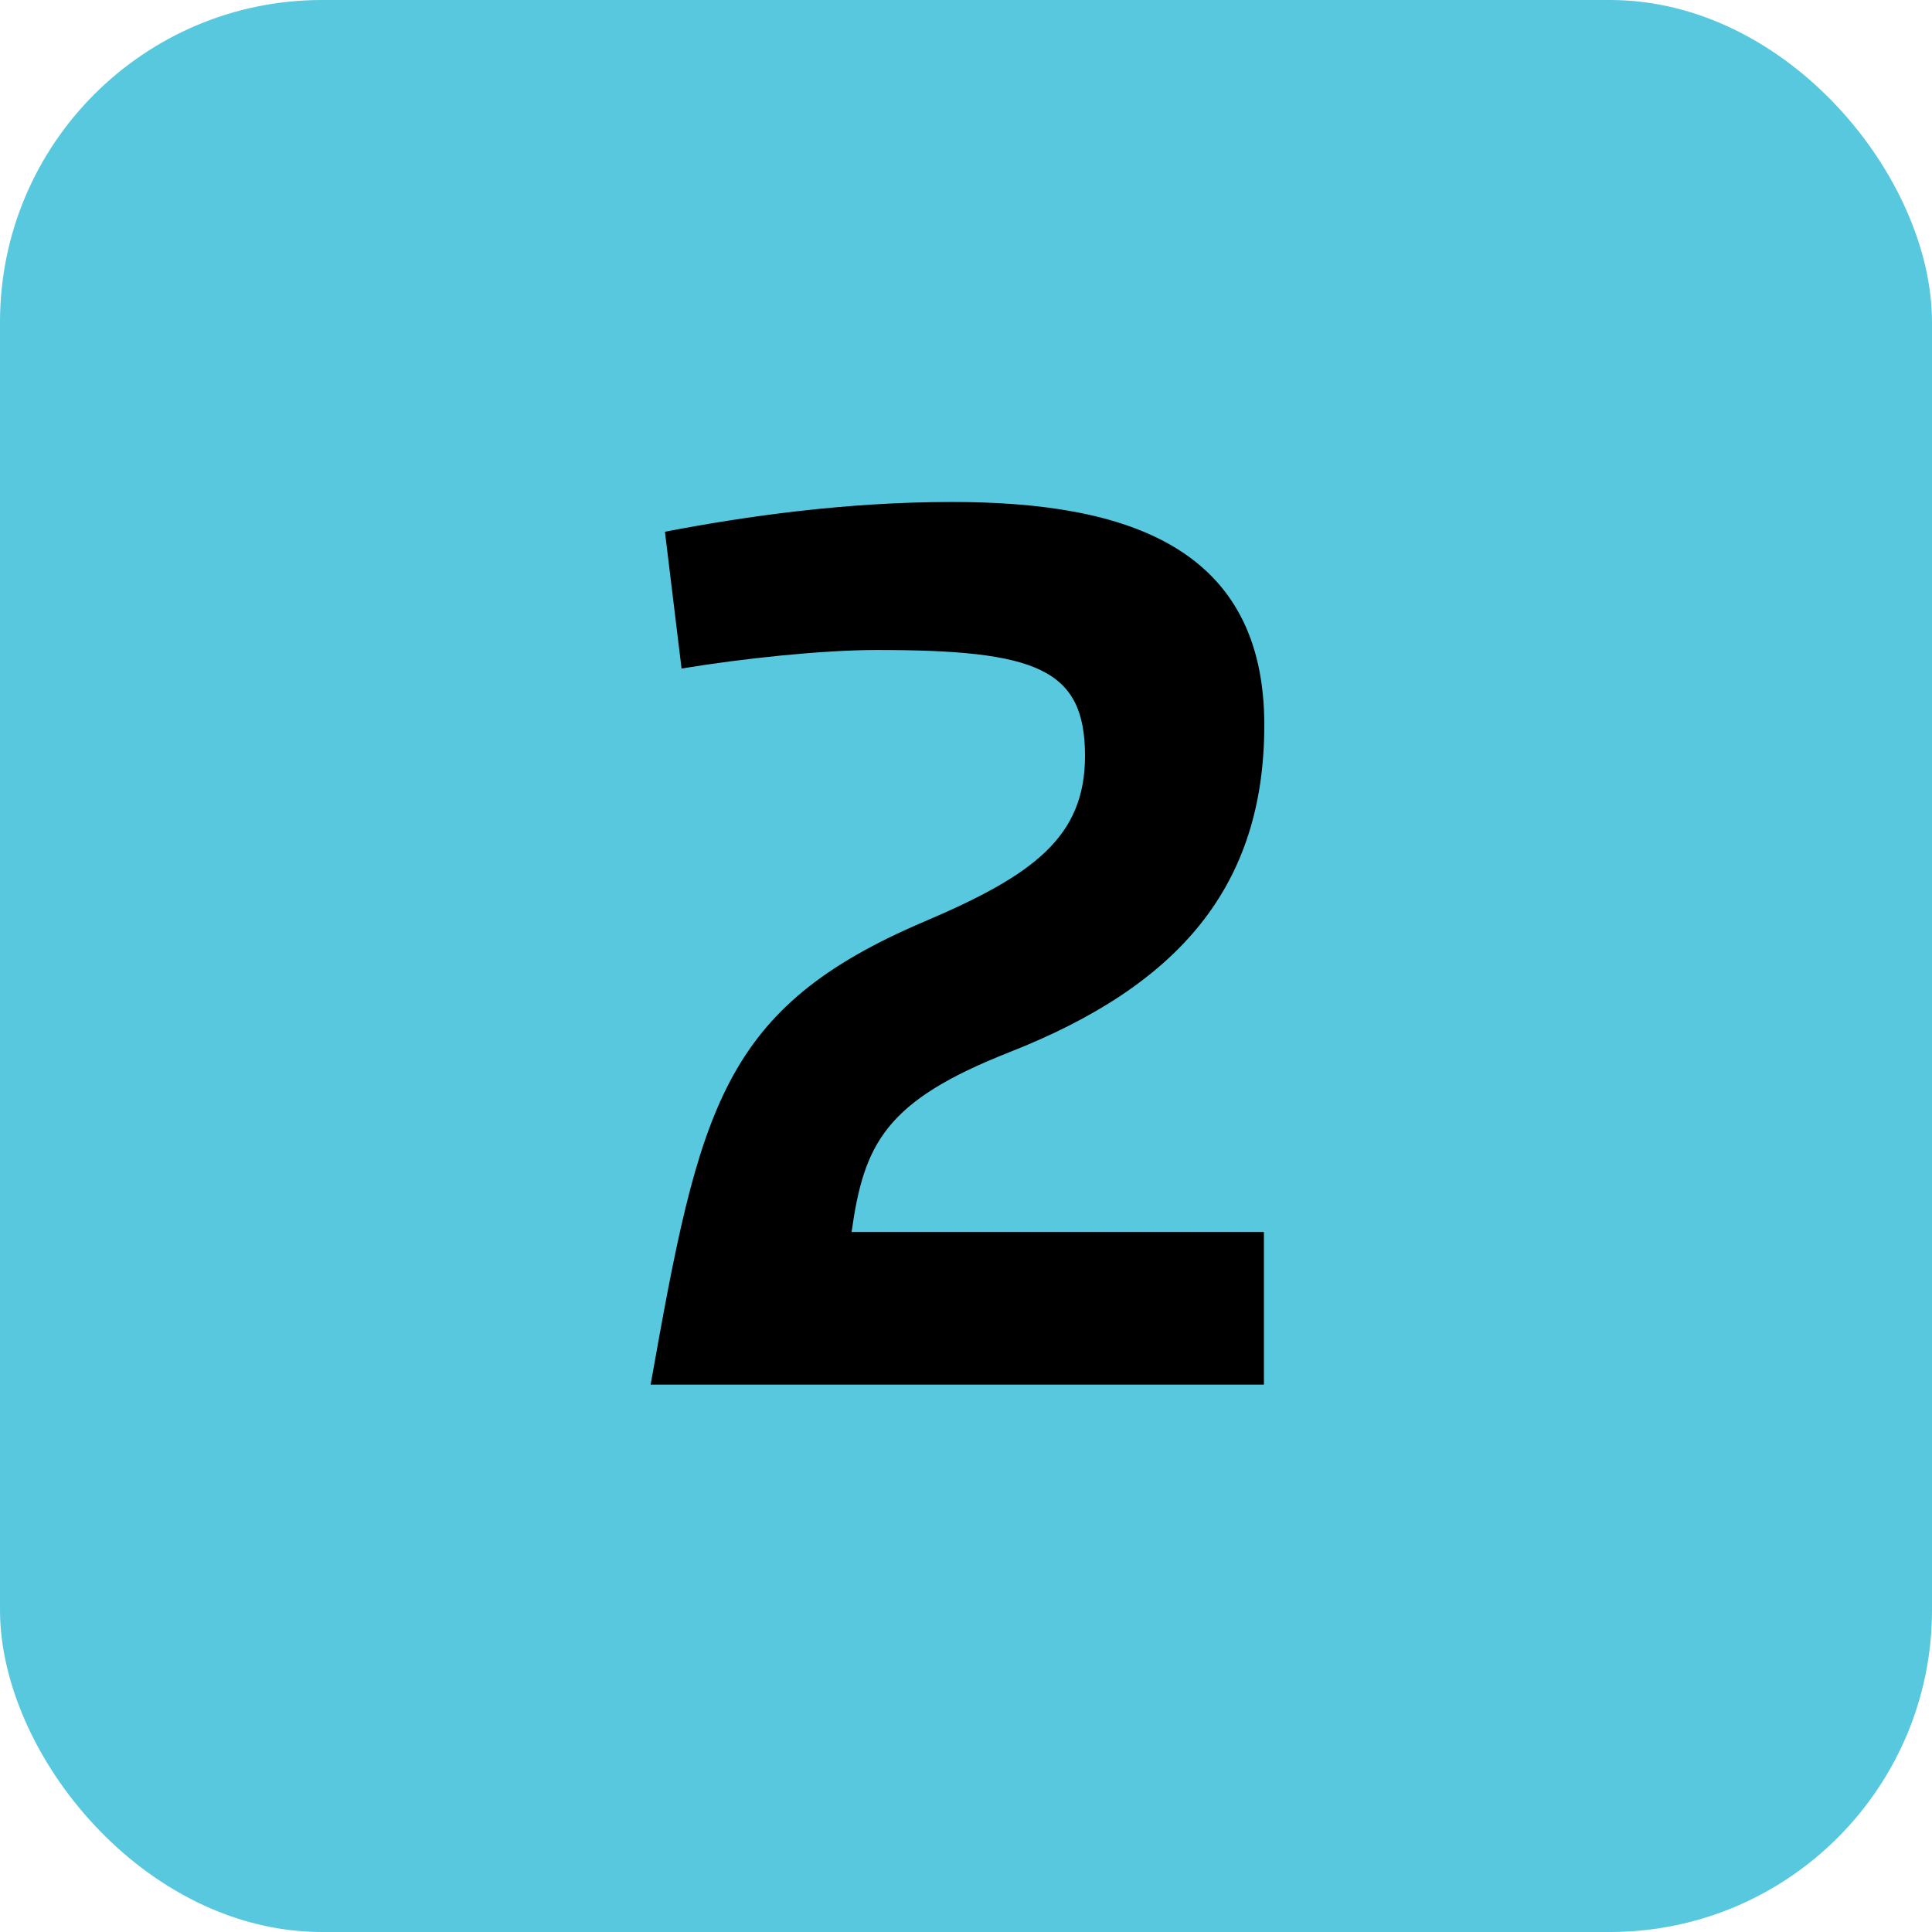
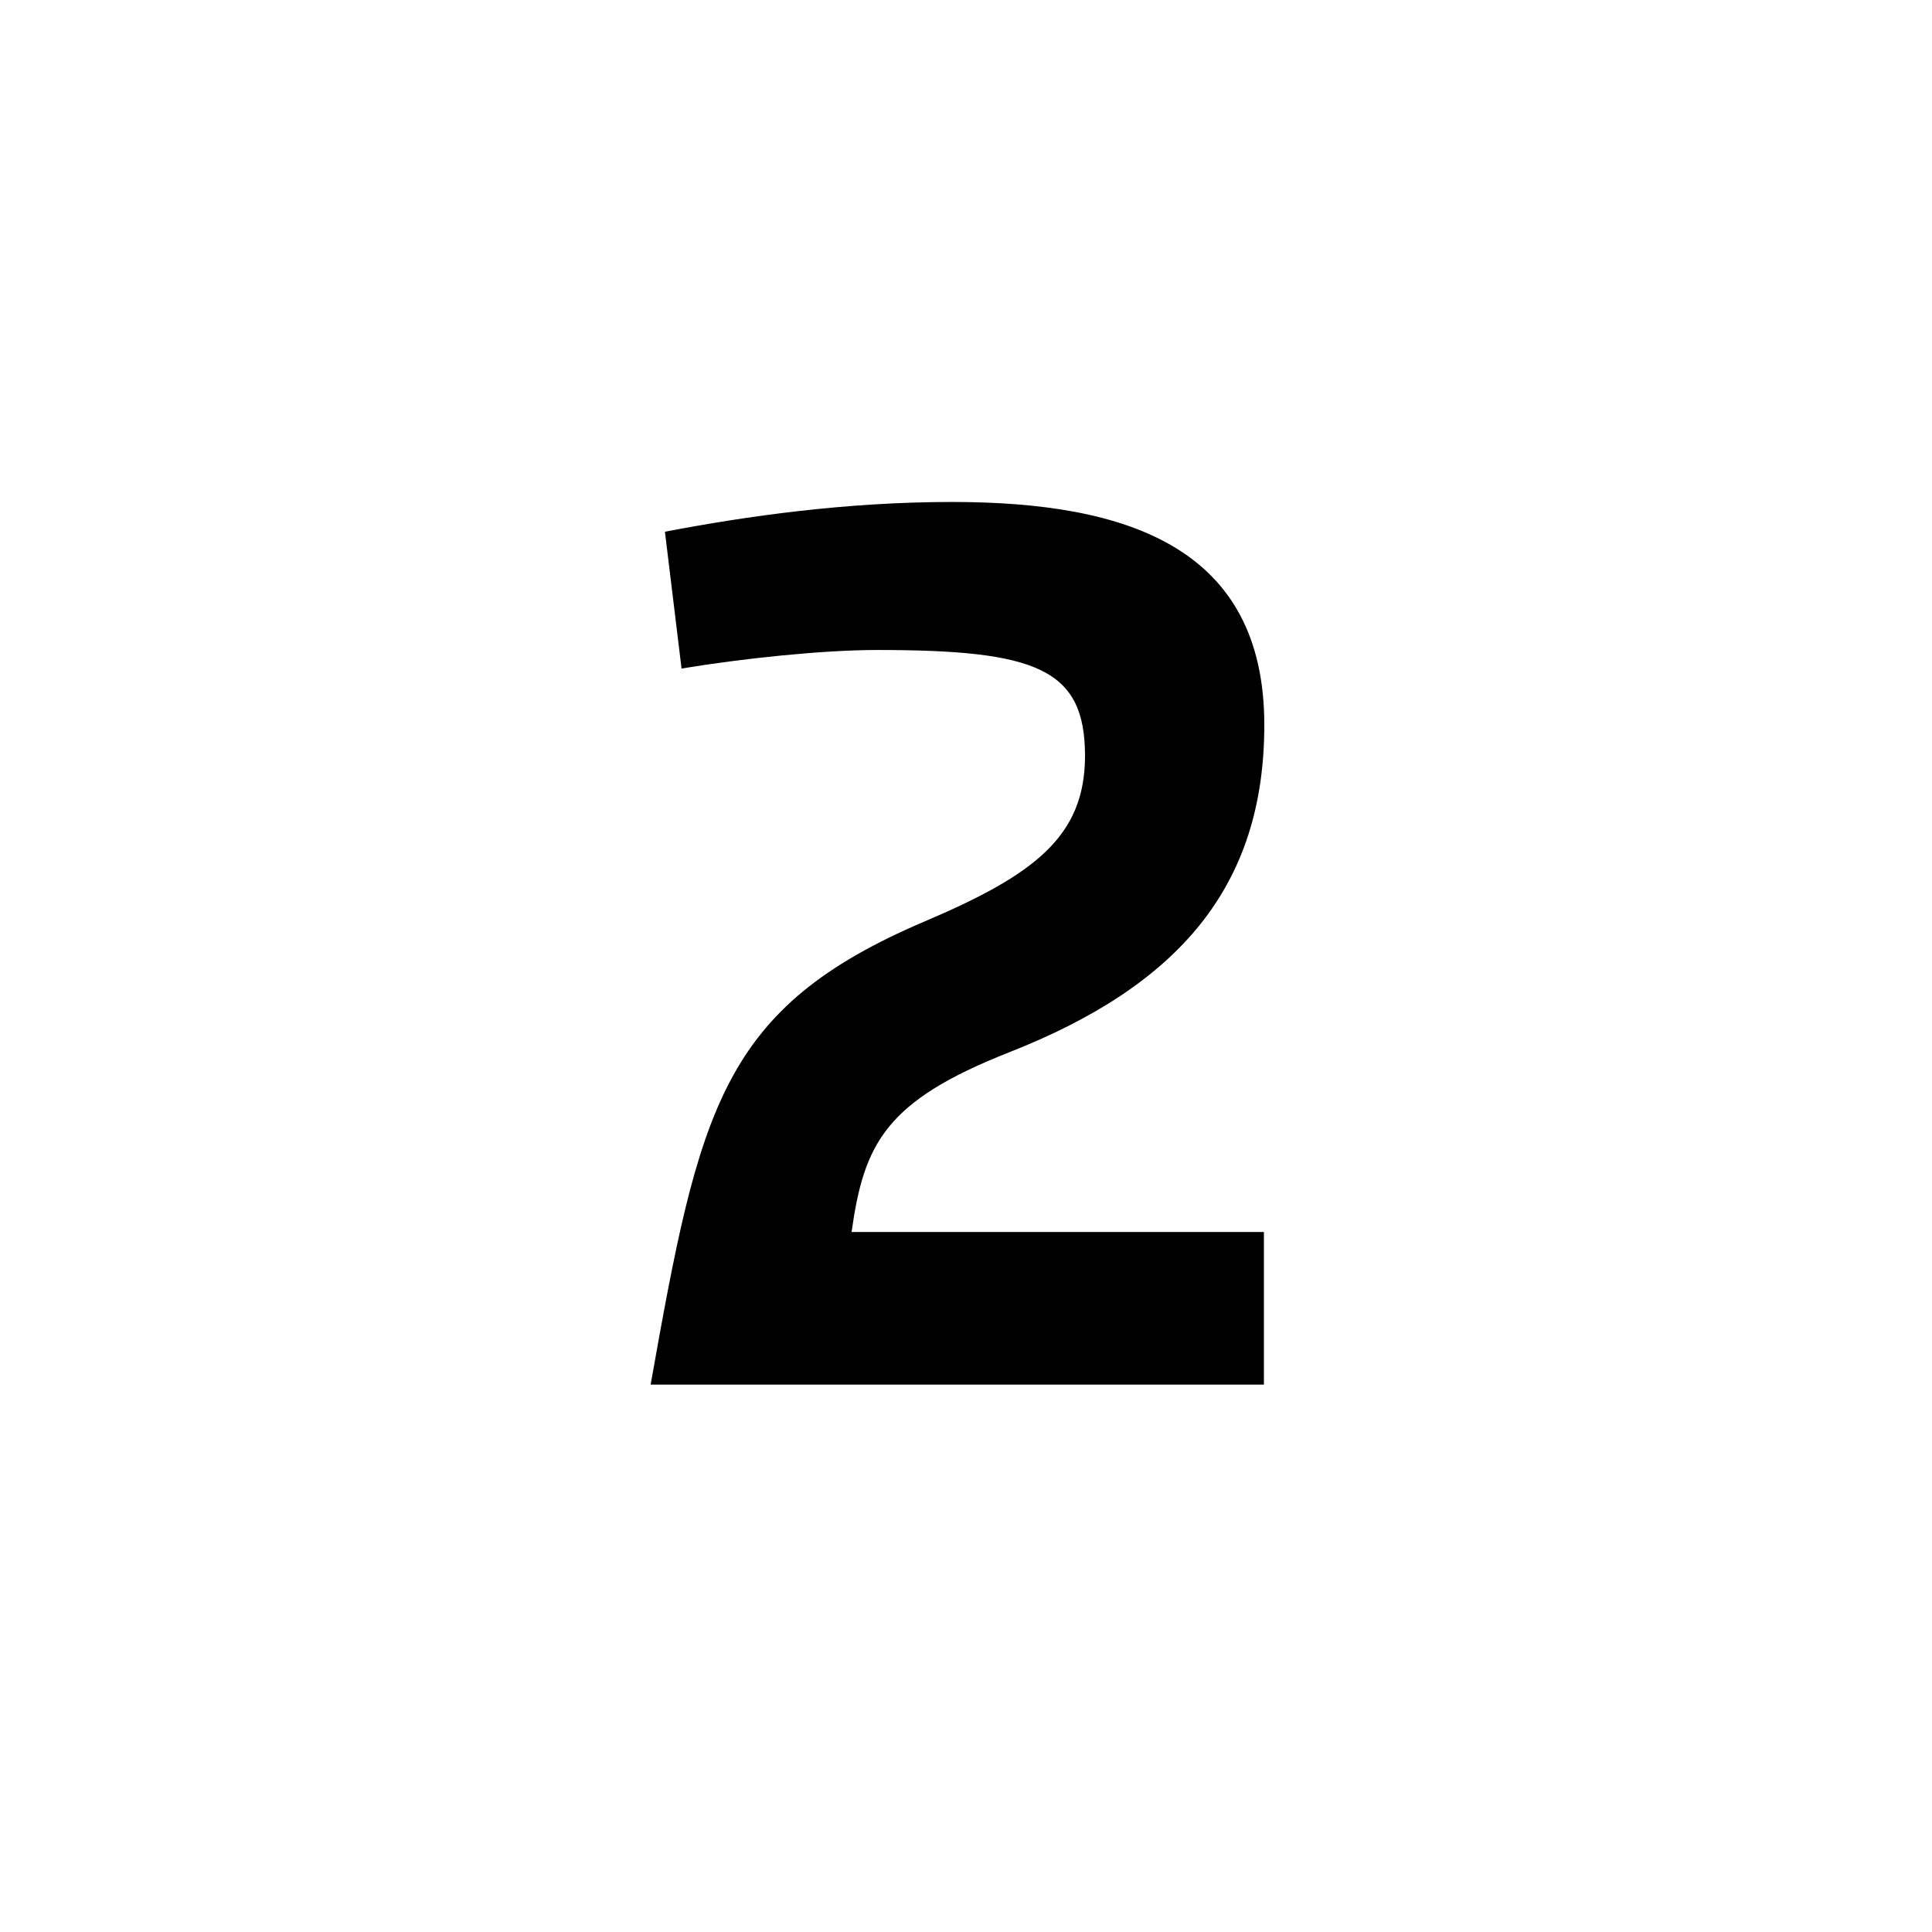
<svg xmlns="http://www.w3.org/2000/svg" width="60" height="60" viewBox="0 0 60 60" fill="none">
-   <rect width="60" height="60" rx="10" fill="#58C8DF" />
  <path d="M21.166 20.762C23.051 20.45 25.535 20.186 27.239 20.186C32.184 20.186 33.696 20.762 33.696 23.474C33.696 25.982 32.112 27.17 28.727 28.611C22.403 31.299 21.73 34.407 20.206 43H39.252V38.26H26.447C26.831 35.511 27.503 34.191 31.343 32.679C36.624 30.603 39.264 27.518 39.264 22.514C39.264 17.017 35.04 15.589 29.567 15.589C26.303 15.589 23.219 16.021 20.65 16.513L21.166 20.762Z" fill="black" />
</svg>